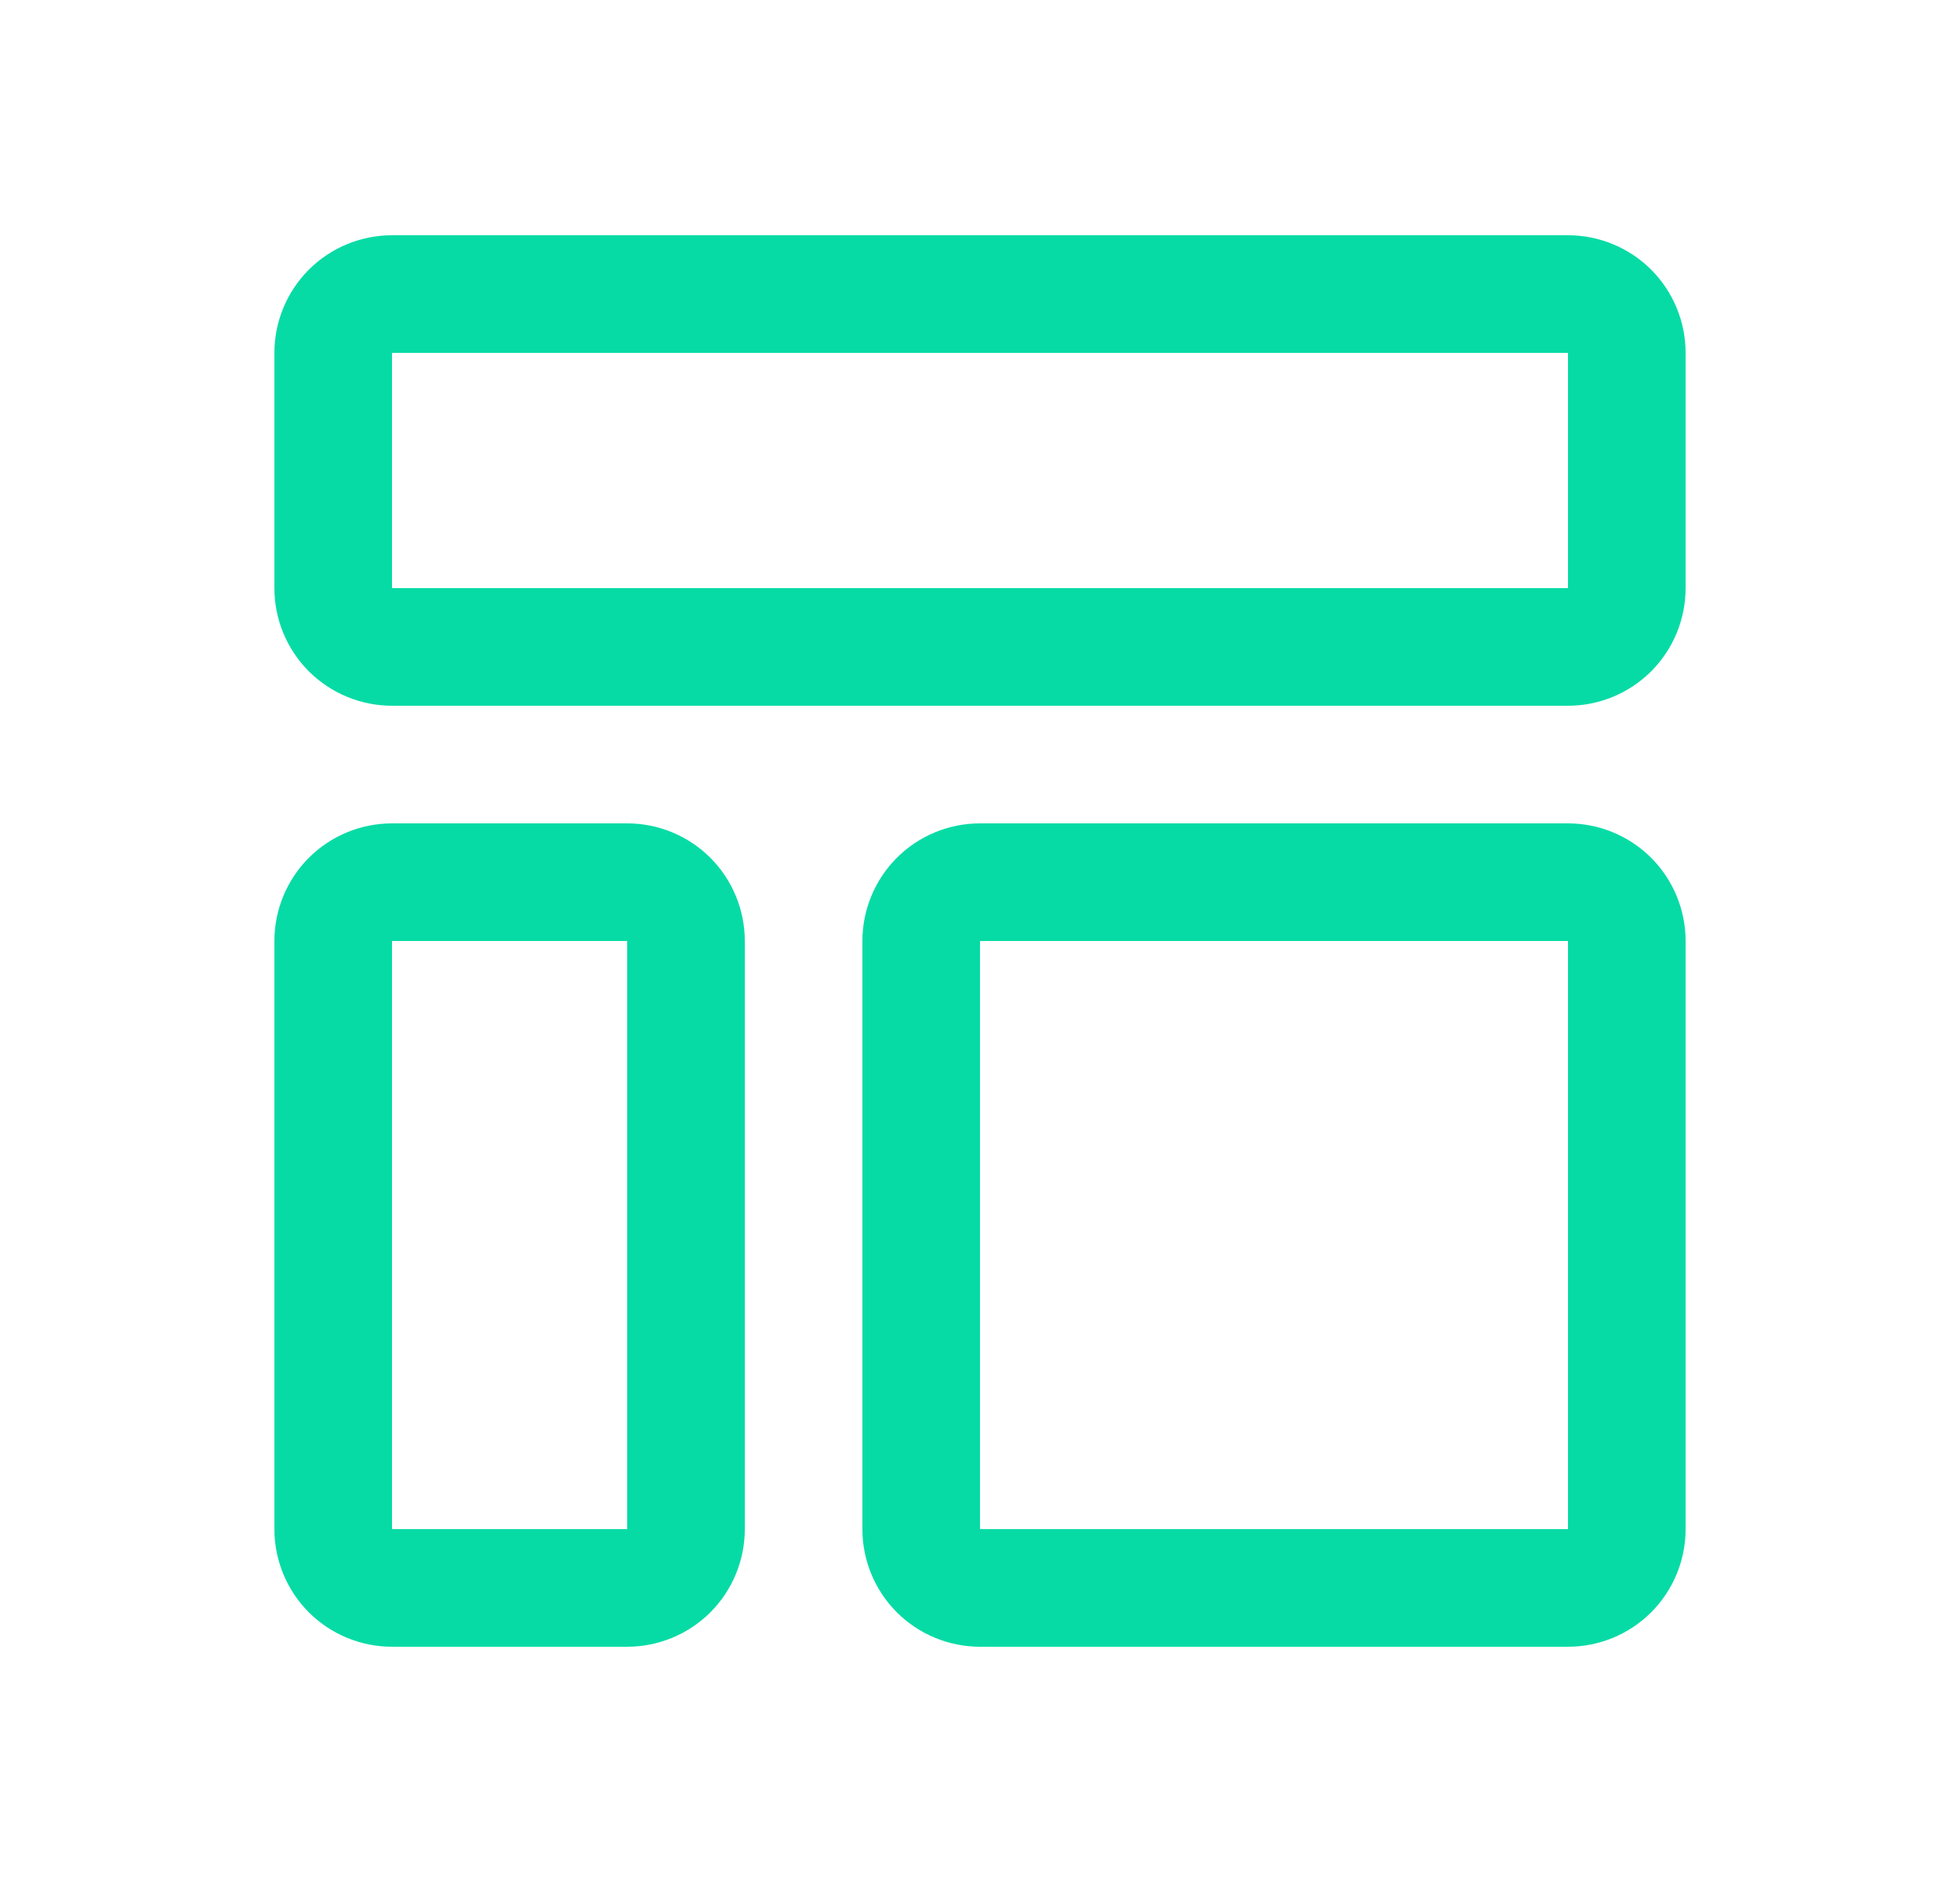
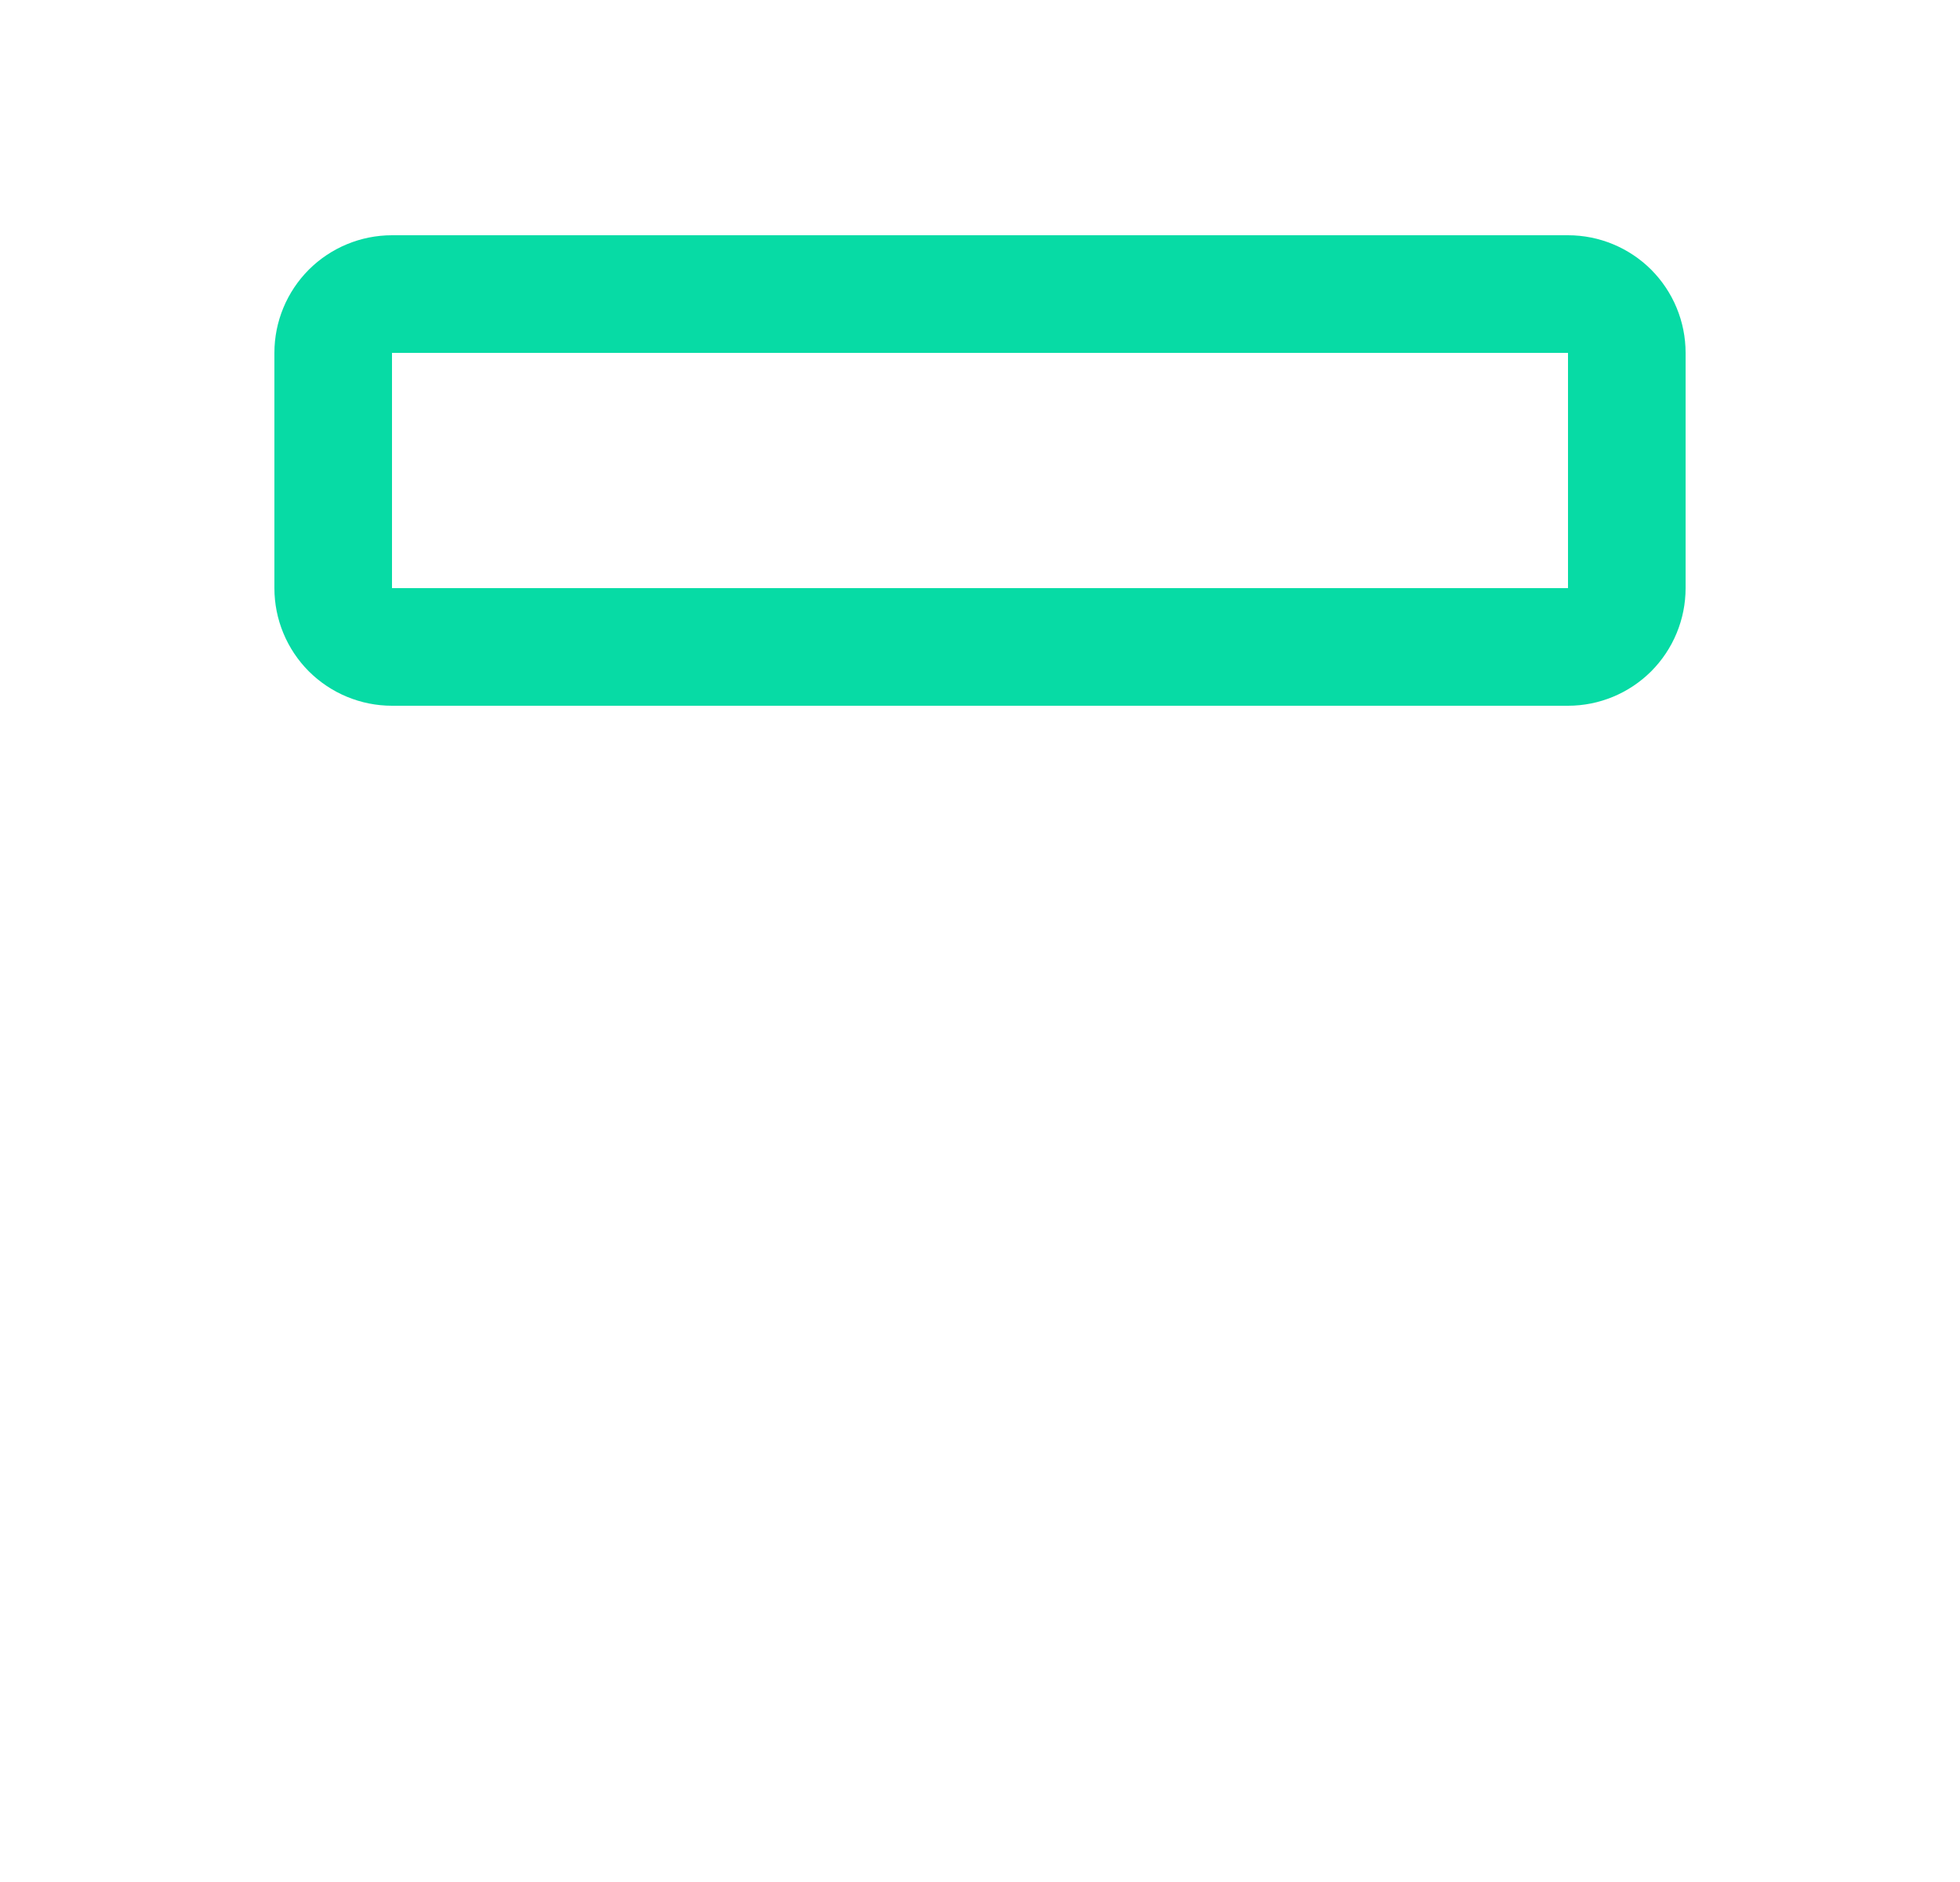
<svg xmlns="http://www.w3.org/2000/svg" width="25" height="24" viewBox="0 0 25 24" fill="none">
  <g id="Template">
    <g id="Vector">
      <path d="M20 4.5V7.5H5V4.5H20ZM20 3H5C4.602 3 4.221 3.158 3.939 3.439C3.658 3.721 3.5 4.102 3.5 4.5V7.5C3.5 7.898 3.658 8.279 3.939 8.561C4.221 8.842 4.602 9 5 9H20C20.398 9 20.779 8.842 21.061 8.561C21.342 8.279 21.5 7.898 21.5 7.5V4.5C21.5 4.102 21.342 3.721 21.061 3.439C20.779 3.158 20.398 3 20 3Z" fill="#07DBA5" />
-       <path d="M8 12V19.5H5V12H8ZM8 10.5H5C4.602 10.5 4.221 10.658 3.939 10.939C3.658 11.221 3.5 11.602 3.5 12V19.5C3.5 19.898 3.658 20.279 3.939 20.561C4.221 20.842 4.602 21 5 21H8C8.398 21 8.779 20.842 9.061 20.561C9.342 20.279 9.5 19.898 9.5 19.5V12C9.5 11.602 9.342 11.221 9.061 10.939C8.779 10.658 8.398 10.5 8 10.5Z" fill="#07DBA5" />
-       <path d="M20 12V19.5H12.5V12H20ZM20 10.5H12.5C12.102 10.5 11.721 10.658 11.439 10.939C11.158 11.221 11 11.602 11 12V19.5C11 19.898 11.158 20.279 11.439 20.561C11.721 20.842 12.102 21 12.5 21H20C20.398 21 20.779 20.842 21.061 20.561C21.342 20.279 21.5 19.898 21.5 19.5V12C21.5 11.602 21.342 11.221 21.061 10.939C20.779 10.658 20.398 10.5 20 10.5Z" fill="#07DBA5" />
    </g>
  </g>
</svg>